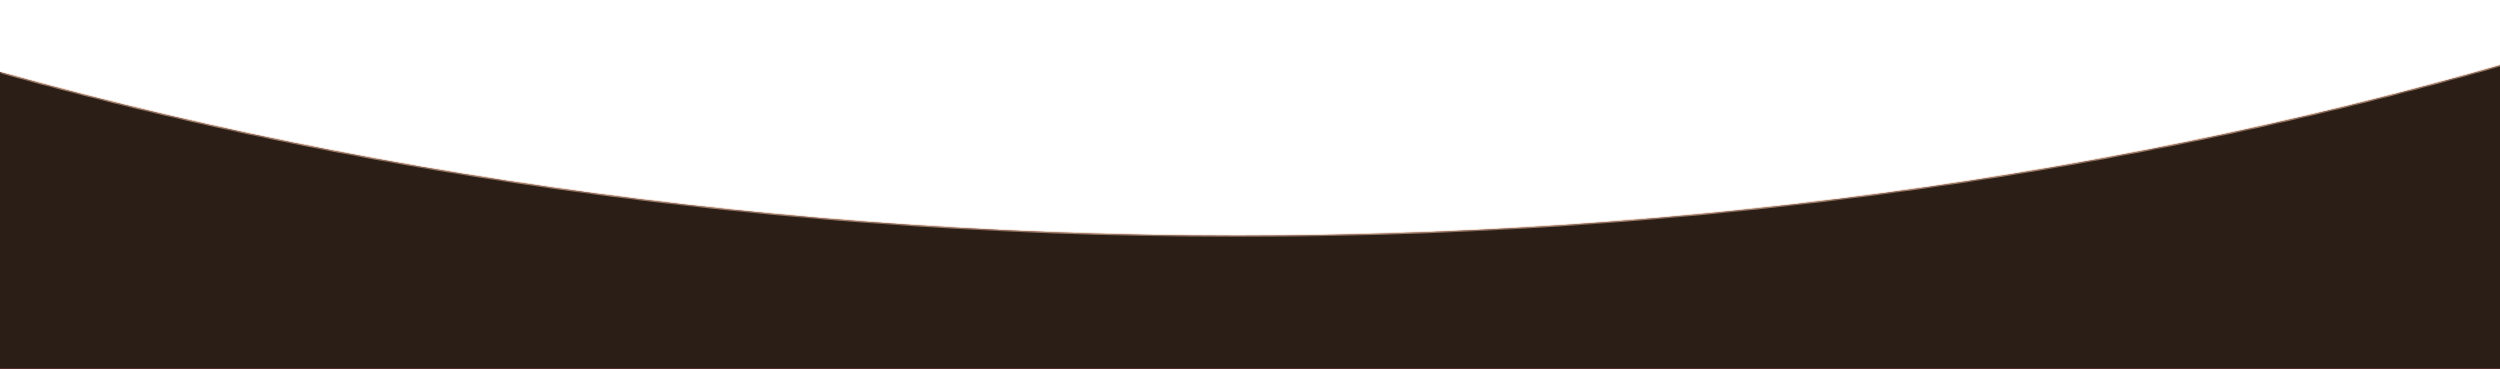
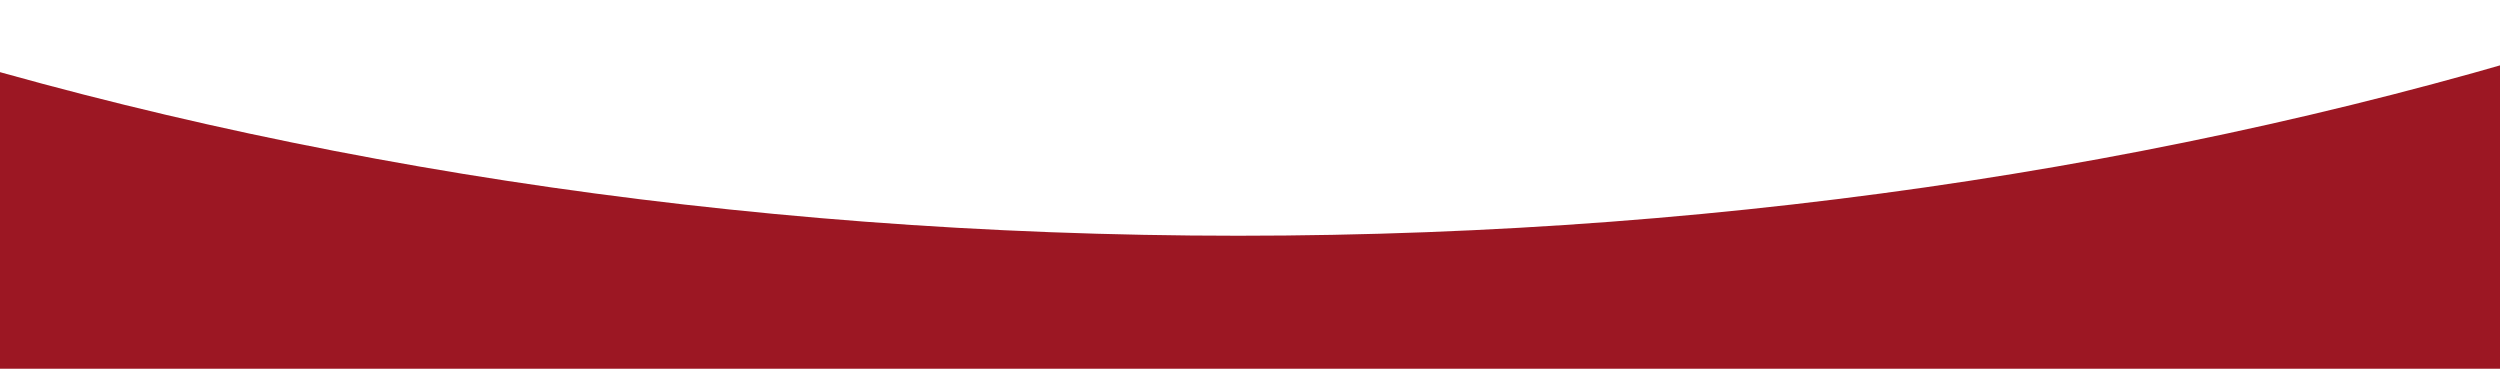
<svg xmlns="http://www.w3.org/2000/svg" width="400" height="59" viewBox="0 0 400 59" fill="none">
  <mask id="path-1-inside-1_5429_34299" fill="white">
    <path d="M-51.971 0.037C-42.772 -0.255 -33.547 1.217 -24.794 4.06C41.252 25.507 117.245 37.718 198.104 37.718C278.941 37.718 354.913 25.512 420.947 4.075C429.701 1.234 438.925 -0.237 448.123 0.056C788.932 10.895 1036.27 43.276 1036.28 81.54C1036.28 119.959 786.934 152.447 443.995 163.155V553.998H-49.174V163.134C-391.741 152.403 -640.734 119.932 -640.734 81.54C-640.733 43.253 -393.094 10.857 -51.971 0.037Z" />
  </mask>
-   <path d="M-51.971 0.037C-42.772 -0.255 -33.547 1.217 -24.794 4.06C41.252 25.507 117.245 37.718 198.104 37.718C278.941 37.718 354.913 25.512 420.947 4.075C429.701 1.234 438.925 -0.237 448.123 0.056C788.932 10.895 1036.27 43.276 1036.28 81.54C1036.28 119.959 786.934 152.447 443.995 163.155V553.998H-49.174V163.134C-391.741 152.403 -640.734 119.932 -640.734 81.54C-640.733 43.253 -393.094 10.857 -51.971 0.037Z" fill="#9C1723" />
-   <path d="M-51.971 0.037C-42.772 -0.255 -33.547 1.217 -24.794 4.06C41.252 25.507 117.245 37.718 198.104 37.718C278.941 37.718 354.913 25.512 420.947 4.075C429.701 1.234 438.925 -0.237 448.123 0.056C788.932 10.895 1036.27 43.276 1036.28 81.54C1036.28 119.959 786.934 152.447 443.995 163.155V553.998H-49.174V163.134C-391.741 152.403 -640.734 119.932 -640.734 81.54C-640.733 43.253 -393.094 10.857 -51.971 0.037Z" fill="#2B1E17" />
-   <path d="M-51.971 0.037L-51.976 -0.136L-51.976 -0.136L-51.971 0.037ZM-24.794 4.06L-24.847 4.224L-24.847 4.224L-24.794 4.06ZM198.104 37.718L198.104 37.891L198.104 37.891L198.104 37.718ZM420.947 4.075L421.001 4.24L420.947 4.075ZM448.123 0.056L448.129 -0.117L448.129 -0.117L448.123 0.056ZM1036.28 81.54L1036.45 81.54L1036.45 81.54L1036.28 81.54ZM443.995 163.155L443.99 162.982L443.822 162.987V163.155H443.995ZM443.995 553.998V554.171H444.168V553.998H443.995ZM-49.174 553.998H-49.347V554.171H-49.174V553.998ZM-49.174 163.134H-49.001V162.966L-49.168 162.961L-49.174 163.134ZM-640.734 81.54L-640.908 81.54V81.54H-640.734ZM-51.971 0.037L-51.965 0.21C-42.788 -0.081 -33.584 1.387 -24.847 4.224L-24.794 4.06L-24.74 3.895C-33.511 1.047 -42.755 -0.428 -51.976 -0.136L-51.971 0.037ZM-24.794 4.06L-24.847 4.224C41.217 25.678 117.228 37.891 198.104 37.891V37.718V37.544C117.262 37.544 41.288 25.336 -24.74 3.895L-24.794 4.06ZM198.104 37.718L198.104 37.891C278.958 37.891 354.948 25.683 421.001 4.24L420.947 4.075L420.894 3.91C354.878 25.342 278.924 37.544 198.104 37.544L198.104 37.718ZM420.947 4.075L421.001 4.24C429.737 1.404 438.941 -0.063 448.118 0.229L448.123 0.056L448.129 -0.117C438.908 -0.411 429.664 1.063 420.894 3.91L420.947 4.075ZM448.123 0.056L448.118 0.229C618.519 5.648 765.55 16.453 869.979 30.685C922.194 37.801 963.752 45.773 992.253 54.355C1006.5 58.647 1017.48 63.088 1024.89 67.645C1032.31 72.209 1036.1 76.855 1036.1 81.54L1036.28 81.54L1036.45 81.54C1036.45 76.659 1032.51 71.923 1025.07 67.35C1017.62 62.77 1006.61 58.318 992.353 54.024C963.826 45.434 922.247 37.459 870.026 30.342C765.58 16.107 618.536 5.302 448.129 -0.117L448.123 0.056ZM1036.28 81.54H1036.1C1036.1 86.244 1032.28 90.909 1024.8 95.49C1017.33 100.065 1006.27 104.522 991.908 108.829C963.187 117.44 921.313 125.436 868.714 132.568C763.52 146.829 615.456 157.628 443.99 162.982L443.995 163.155L444.001 163.328C615.473 157.974 763.55 147.175 868.761 132.911C921.365 125.779 963.261 117.78 992.008 109.16C1006.38 104.851 1017.48 100.383 1024.98 95.786C1032.48 91.195 1036.45 86.441 1036.45 81.54H1036.28ZM443.995 163.155H443.822V553.998H443.995H444.168V163.155H443.995ZM443.995 553.998V553.825H-49.174V553.998V554.171H443.995V553.998ZM-49.174 553.998H-49.001V163.134H-49.174H-49.347V553.998H-49.174ZM-49.174 163.134L-49.168 162.961C-220.449 157.595 -368.332 146.795 -473.394 132.538C-525.925 125.409 -567.744 117.417 -596.427 108.811C-610.769 104.507 -621.817 100.052 -629.276 95.481C-636.746 90.902 -640.561 86.24 -640.561 81.54H-640.734H-640.908C-640.908 86.438 -636.941 91.189 -629.457 95.776C-621.961 100.371 -610.879 104.836 -596.526 109.142C-567.818 117.757 -525.978 125.752 -473.44 132.881C-368.363 147.141 -220.466 157.941 -49.179 163.307L-49.174 163.134ZM-640.734 81.54L-640.561 81.54C-640.561 76.852 -636.767 72.204 -629.336 67.637C-621.917 63.077 -610.928 58.634 -596.66 54.34C-568.127 45.754 -526.522 37.778 -474.25 30.66C-369.708 16.424 -222.524 5.62 -51.965 0.21L-51.971 0.037L-51.976 -0.136C-222.541 5.274 -369.738 16.078 -474.297 30.317C-526.575 37.436 -568.2 45.414 -596.76 54.008C-611.038 58.305 -622.061 62.759 -629.518 67.342C-636.962 71.917 -640.907 76.656 -640.908 81.54L-640.734 81.54Z" fill="#D4AE92" mask="url(#path-1-inside-1_5429_34299)" />
+   <path d="M-51.971 0.037C-42.772 -0.255 -33.547 1.217 -24.794 4.06C41.252 25.507 117.245 37.718 198.104 37.718C278.941 37.718 354.913 25.512 420.947 4.075C429.701 1.234 438.925 -0.237 448.123 0.056C788.932 10.895 1036.27 43.276 1036.28 81.54V553.998H-49.174V163.134C-391.741 152.403 -640.734 119.932 -640.734 81.54C-640.733 43.253 -393.094 10.857 -51.971 0.037Z" fill="#9C1723" />
</svg>